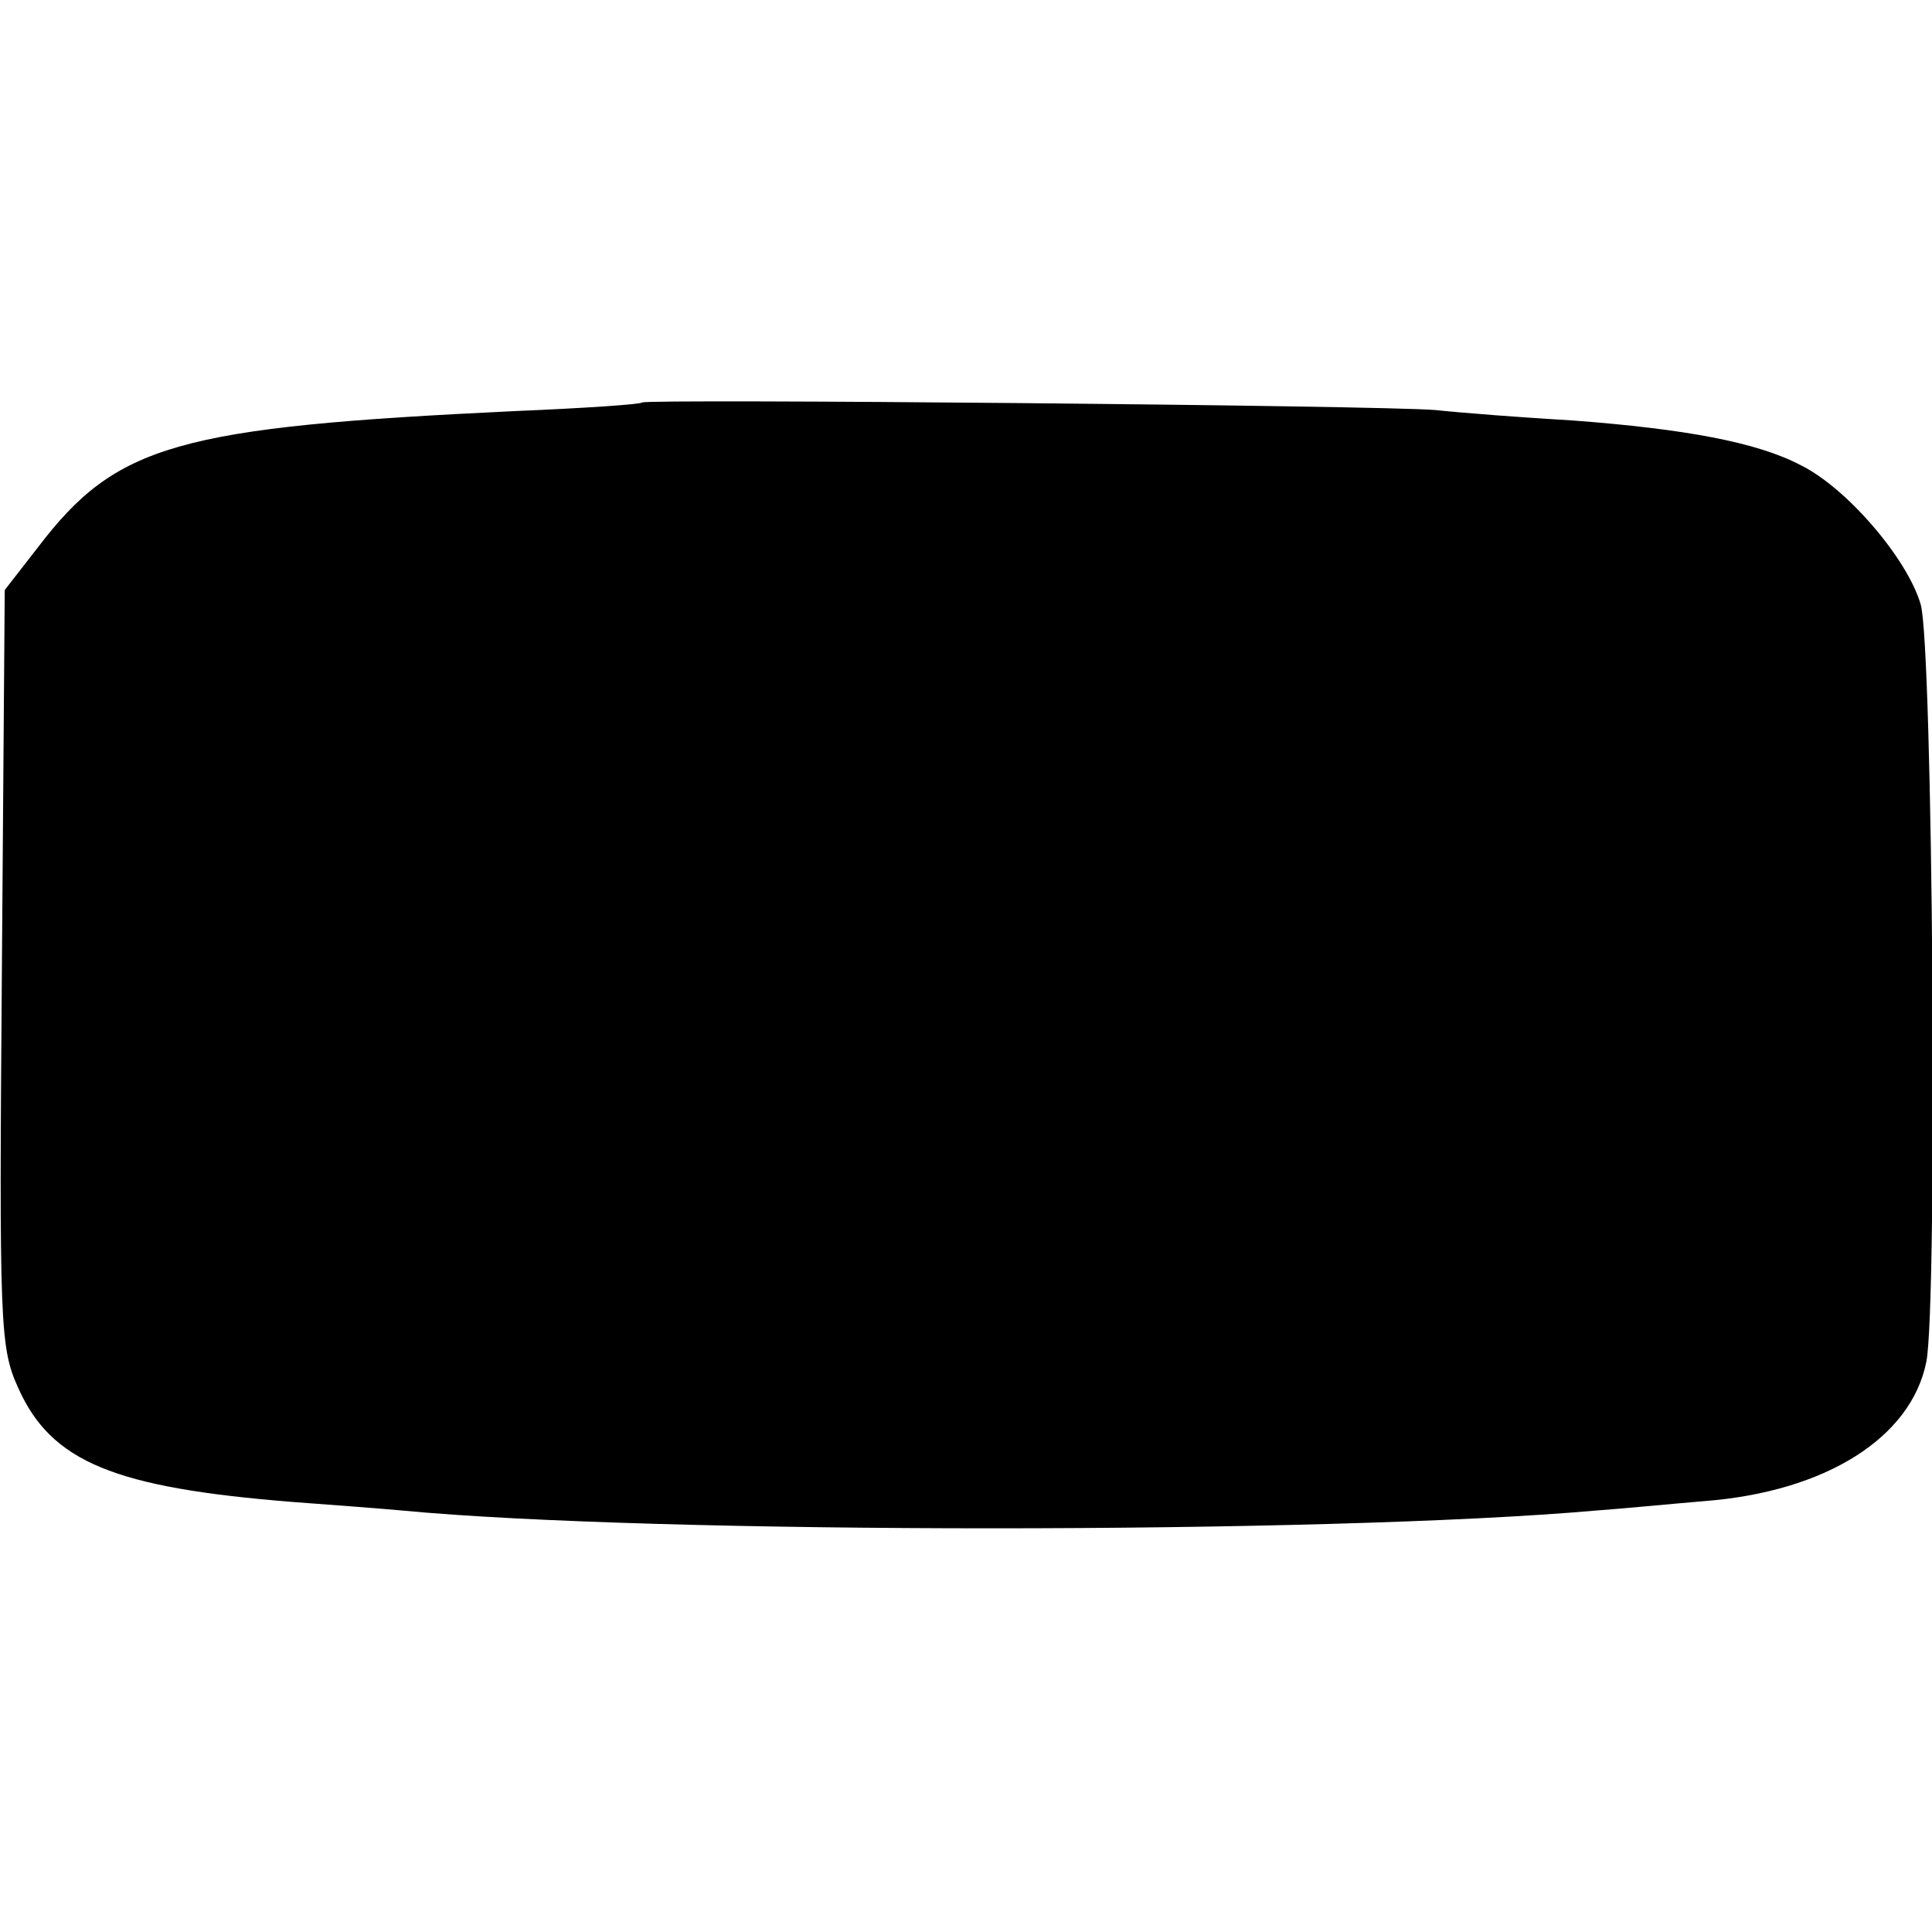
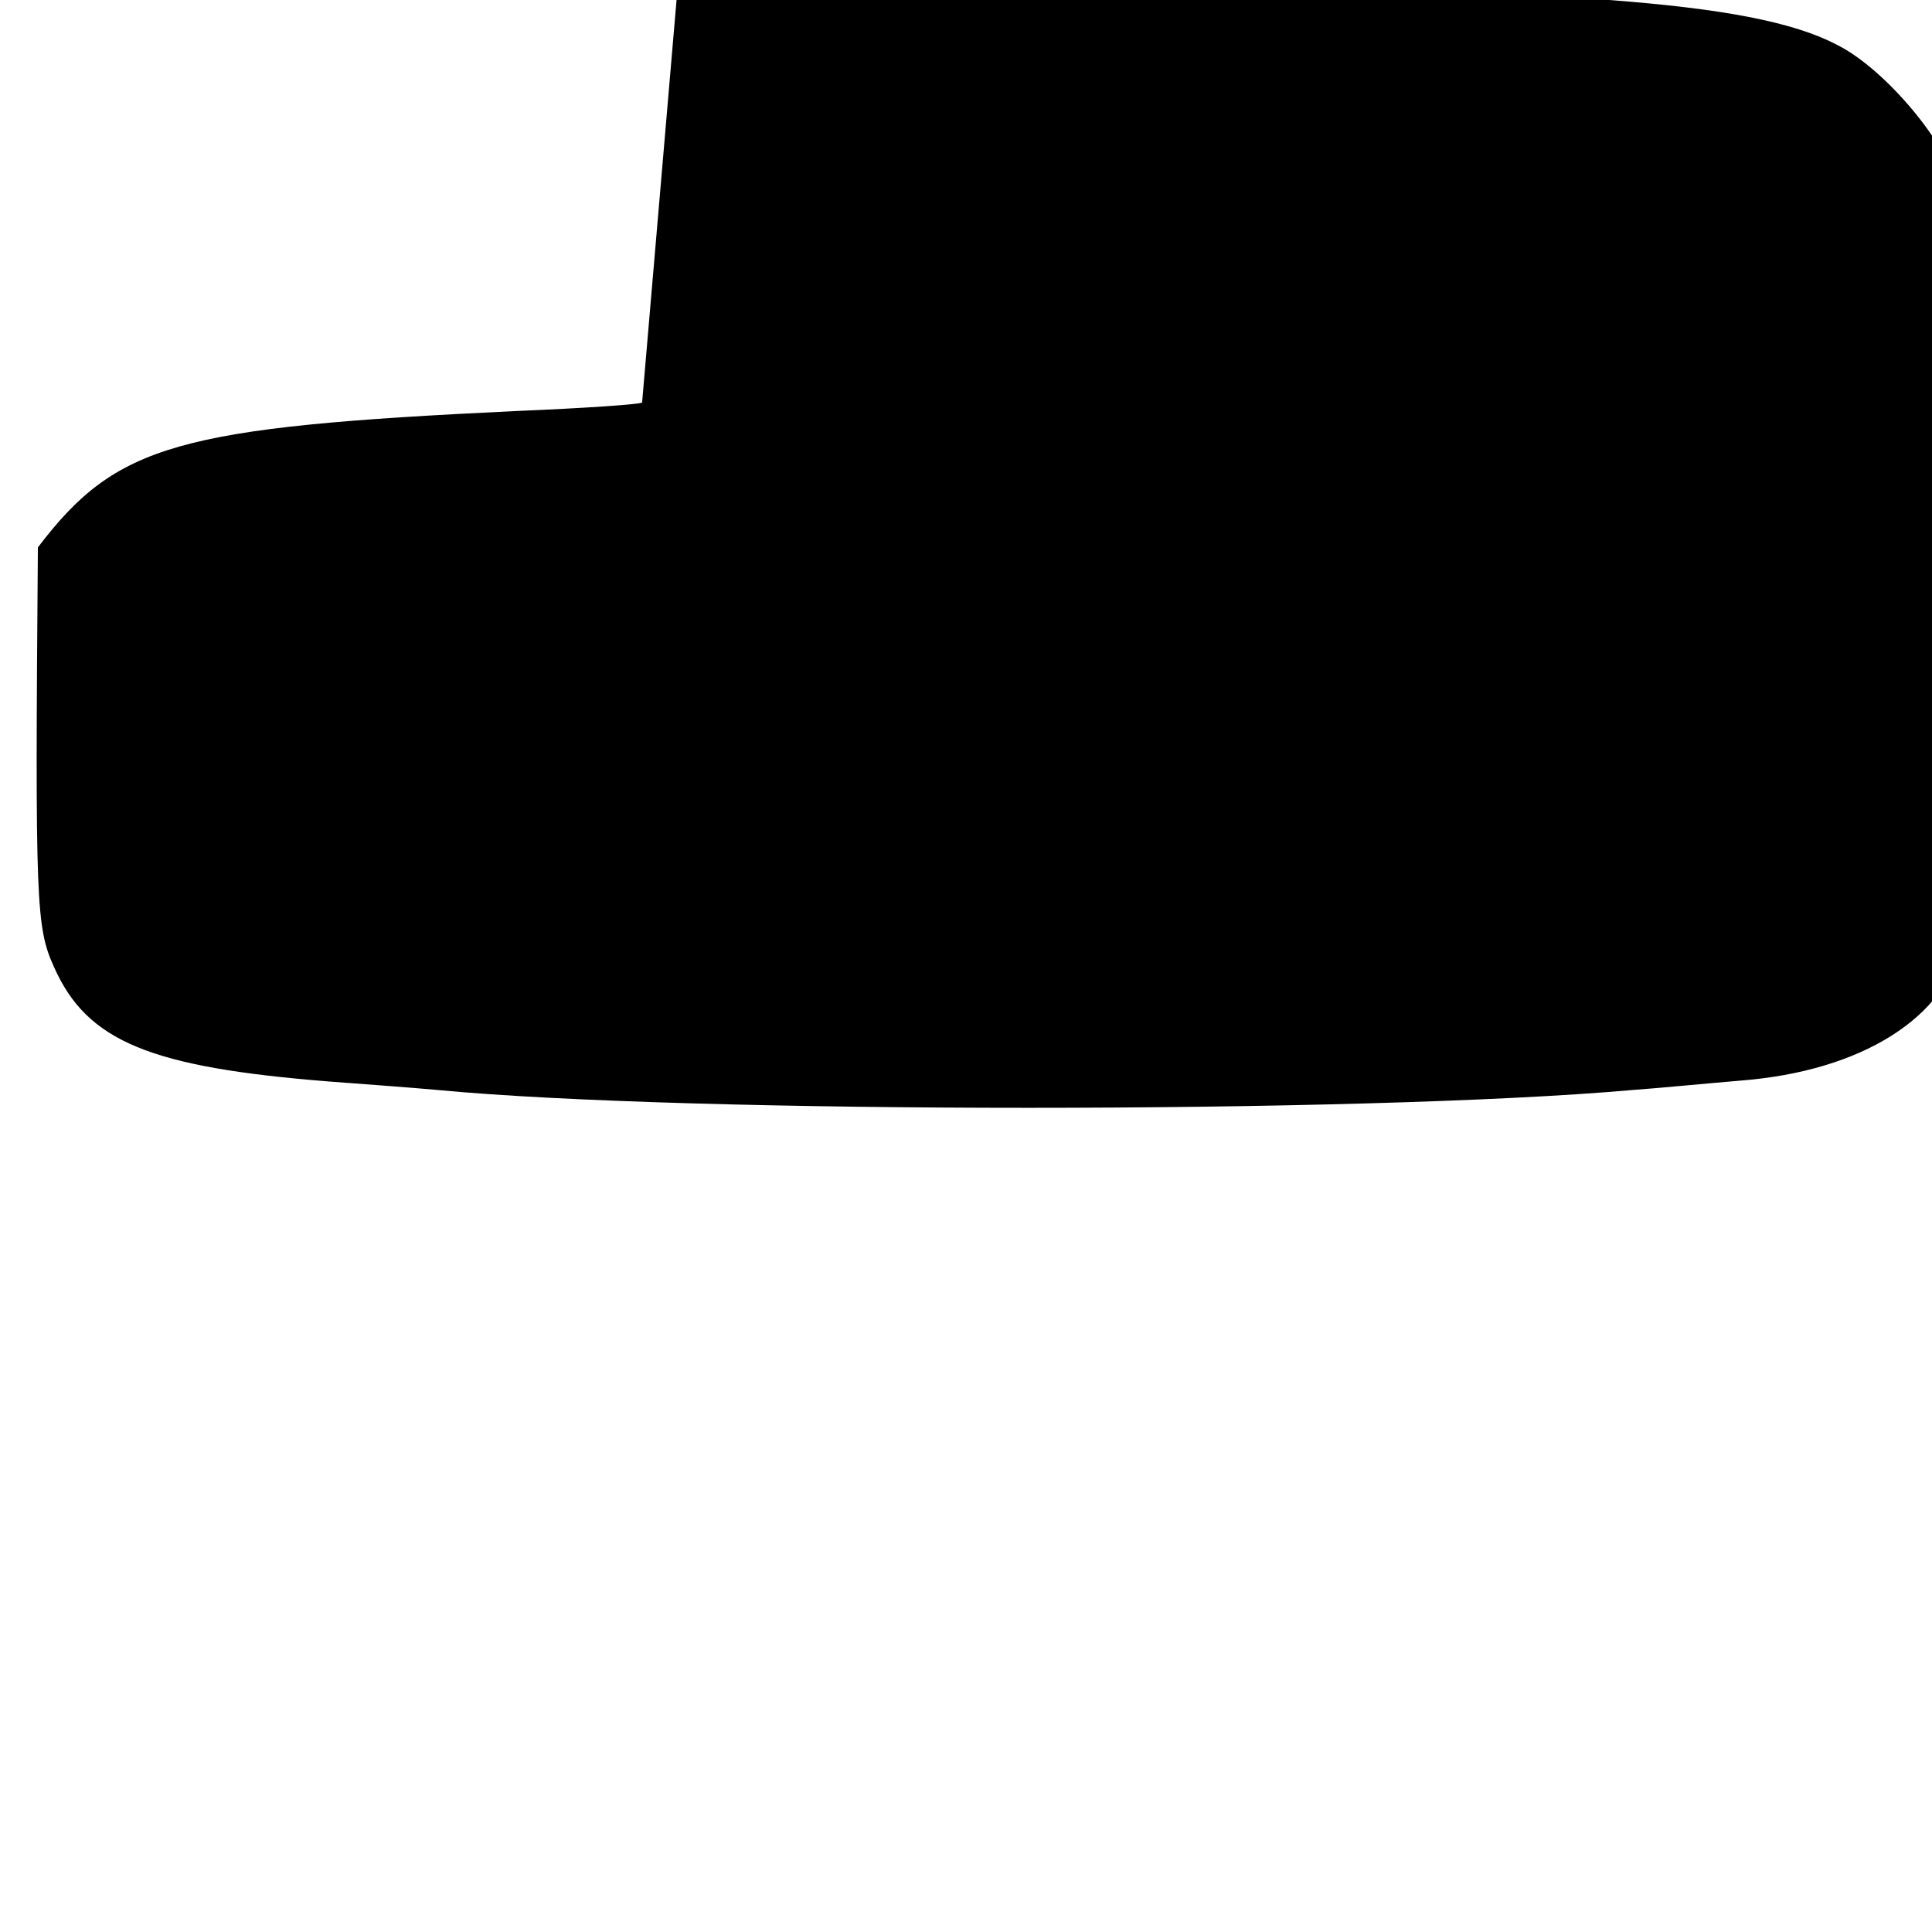
<svg xmlns="http://www.w3.org/2000/svg" version="1.0" width="204pt" height="204pt" viewBox="0 0 204 204" preserveAspectRatio="xMidYMid meet">
  <g transform="translate(0,204) scale(0.1,-0.1)" fill="#000000" stroke="none">
-     <path d="M678 1615 c-2 -2 -61 -6 -133 -9 -358 -17 -422 -35 -505 -144 l-35 -45 -3 -399 c-3 -377 -2 -401 17 -443 35 -79 102 -106 291 -121 41 -3 93 -7 115 -9 263 -25 977 -25 1260 0 28 2 79 7 115 10 128 10 218 67 234 147 12 59 7 758 -6 800 -14 48 -78 123 -127 147 -46 24 -121 38 -240 47 -52 3 -117 8 -145 11 -58 5 -834 12 -838 8z" />
+     <path d="M678 1615 c-2 -2 -61 -6 -133 -9 -358 -17 -422 -35 -505 -144 c-3 -377 -2 -401 17 -443 35 -79 102 -106 291 -121 41 -3 93 -7 115 -9 263 -25 977 -25 1260 0 28 2 79 7 115 10 128 10 218 67 234 147 12 59 7 758 -6 800 -14 48 -78 123 -127 147 -46 24 -121 38 -240 47 -52 3 -117 8 -145 11 -58 5 -834 12 -838 8z" />
  </g>
</svg>